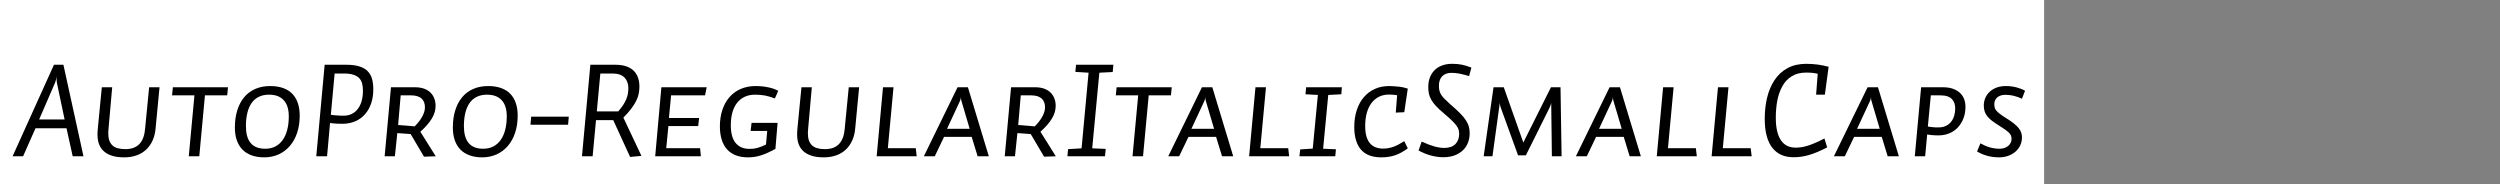
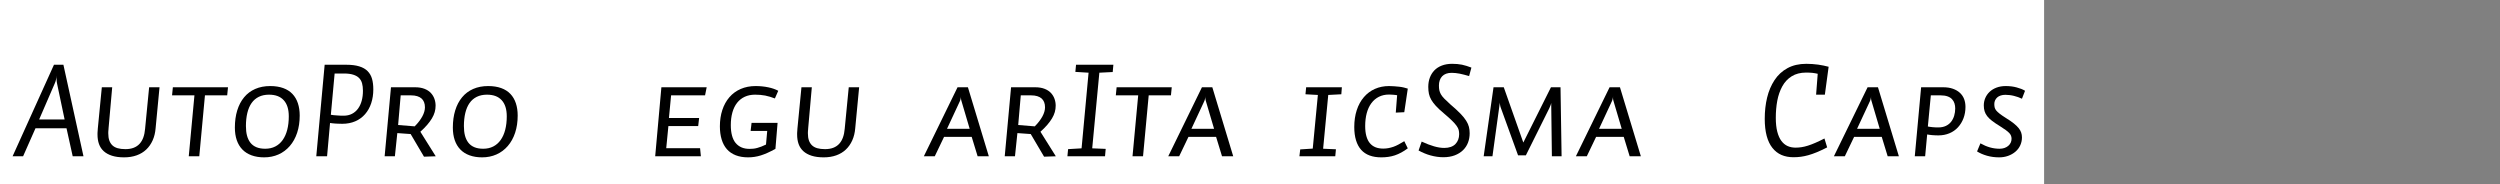
<svg xmlns="http://www.w3.org/2000/svg" xmlns:xlink="http://www.w3.org/1999/xlink" width="2225.48pt" height="164pt" viewBox="0 0 2225.48 164" version="1.1">
  <rect x="0" y="0" width="2225.48" height="164" fill="#808080" stroke="none" />
  <defs>
    <g>
      <symbol overflow="visible" id="glyph0-0">
        <path style="stroke:none;" d="M 6.594 -68.281 L 55.312 -68.281 L 55.312 0 L 6.594 0 Z M 11.281 -4.688 L 50.516 -4.688 L 50.516 -63.359 L 11.281 -63.359 Z M 42.719 -45.719 C 42.719 -44.281 42.555 -43.02 42.234 -41.938 C 41.922 -40.852 41.441 -39.91 40.797 -39.109 C 40.16 -38.316 39.281 -37.578 38.156 -36.891 C 37.039 -36.211 35.641 -35.598 33.953 -35.047 C 32.68 -34.555 31.664 -34.148 30.906 -33.828 C 30.145 -33.516 29.562 -33.195 29.156 -32.875 C 28.758 -32.562 28.477 -32.266 28.312 -31.984 C 28.156 -31.703 28.078 -31.32 28.078 -30.844 C 28.078 -30.438 28.098 -29.953 28.141 -29.391 C 28.18 -28.836 28.238 -28.281 28.312 -27.719 C 28.395 -27.156 28.492 -26.613 28.609 -26.094 C 28.734 -25.57 28.836 -25.113 28.922 -24.719 L 24.234 -24 C 24.078 -24.477 23.898 -25.035 23.703 -25.672 C 23.504 -26.316 23.344 -26.957 23.219 -27.594 C 23.102 -28.238 23.004 -28.859 22.922 -29.453 C 22.836 -30.055 22.797 -30.555 22.797 -30.953 C 22.797 -31.922 22.914 -32.742 23.156 -33.422 C 23.395 -34.098 23.832 -34.695 24.469 -35.219 C 25.113 -35.738 26.016 -36.238 27.172 -36.719 C 28.336 -37.195 29.922 -37.758 31.922 -38.406 C 33.035 -38.801 33.953 -39.219 34.672 -39.656 C 35.398 -40.094 35.961 -40.551 36.359 -41.031 C 36.754 -41.52 37.031 -42.062 37.188 -42.656 C 37.352 -43.258 37.438 -43.961 37.438 -44.766 C 37.438 -46.117 37.156 -47.336 36.594 -48.422 C 36.039 -49.504 35.16 -50.422 33.953 -51.172 C 32.754 -51.93 31.195 -52.508 29.281 -52.906 C 27.363 -53.312 25.039 -53.516 22.312 -53.516 C 22.07 -53.516 21.891 -53.516 21.766 -53.516 C 21.648 -53.516 21.492 -53.516 21.297 -53.516 C 21.098 -53.516 20.898 -53.492 20.703 -53.453 C 20.504 -53.422 20.32 -53.406 20.156 -53.406 L 20.766 -57.953 C 21.16 -58.035 21.535 -58.098 21.891 -58.141 C 22.254 -58.18 22.633 -58.219 23.031 -58.25 C 23.438 -58.289 23.836 -58.312 24.234 -58.312 C 24.641 -58.312 25.039 -58.312 25.438 -58.312 C 28.156 -58.312 30.594 -58.008 32.75 -57.406 C 34.914 -56.812 36.738 -55.953 38.219 -54.828 C 39.695 -53.711 40.816 -52.375 41.578 -50.812 C 42.336 -49.258 42.719 -47.562 42.719 -45.719 Z M 31.688 -10.562 L 24.594 -10.562 L 24.594 -16.688 L 31.688 -16.688 Z " />
      </symbol>
      <symbol overflow="visible" id="glyph0-1">
        <path style="stroke:none;" d="M 38.766 -64.922 L 24.844 -32.766 L 47.516 -32.766 L 40.922 -64.078 C 40.766 -64.723 40.645 -65.363 40.562 -66 C 40.477 -66.633 40.414 -67.27 40.375 -67.906 C 40.332 -68.551 40.312 -69.156 40.312 -69.719 C 40.312 -70.281 40.312 -70.961 40.312 -71.766 C 40.312 -71.117 40.27 -70.535 40.188 -70.016 C 40.113 -69.492 40.016 -68.953 39.891 -68.391 C 39.773 -67.836 39.633 -67.281 39.469 -66.719 C 39.312 -66.156 39.078 -65.555 38.766 -64.922 Z M 10.562 0 L 1.203 0 L 38.047 -81.484 L 46.438 -81.484 L 64.312 0 L 54.719 0 L 49.203 -24.953 L 21.594 -24.953 Z " />
      </symbol>
      <symbol overflow="visible" id="glyph0-2">
        <path style="stroke:none;" d="M 63.484 -61.438 L 60 -24.953 C 59.676 -20.953 58.797 -17.352 57.359 -14.156 C 55.922 -10.957 54.02 -8.238 51.656 -6 C 49.301 -3.758 46.461 -2.039 43.141 -0.844 C 39.816 0.352 36.078 0.953 31.922 0.953 C 27.766 0.953 24.188 0.473 21.188 -0.484 C 18.188 -1.441 15.723 -2.801 13.797 -4.562 C 11.879 -6.32 10.477 -8.441 9.594 -10.922 C 8.719 -13.398 8.281 -16.195 8.281 -19.312 C 8.281 -19.801 8.281 -20.242 8.281 -20.641 C 8.281 -21.035 8.301 -21.41 8.344 -21.766 C 8.383 -22.129 8.422 -22.594 8.453 -23.156 C 8.492 -23.719 8.516 -24.117 8.516 -24.359 L 12.125 -61.438 L 21.359 -61.438 L 18.125 -24.953 C 18.125 -24.641 18.102 -24.281 18.062 -23.875 C 18.02 -23.477 17.977 -23.078 17.938 -22.672 C 17.895 -22.273 17.875 -21.859 17.875 -21.422 C 17.875 -20.984 17.875 -20.602 17.875 -20.281 C 17.875 -17.883 18.176 -15.82 18.781 -14.094 C 19.383 -12.375 20.285 -10.938 21.484 -9.781 C 22.68 -8.625 24.238 -7.766 26.156 -7.203 C 28.082 -6.641 30.406 -6.359 33.125 -6.359 C 35.914 -6.359 38.352 -6.758 40.438 -7.562 C 42.52 -8.363 44.281 -9.539 45.719 -11.094 C 47.156 -12.656 48.273 -14.555 49.078 -16.797 C 49.879 -19.035 50.398 -21.598 50.641 -24.484 L 54.234 -61.438 Z " />
      </symbol>
      <symbol overflow="visible" id="glyph0-3">
        <path style="stroke:none;" d="M 18 0 L 23.047 -54.234 L 3.125 -54.234 L 3.844 -61.438 L 52.922 -61.438 L 52.203 -54.234 L 32.406 -54.234 L 27.359 0 Z " />
      </symbol>
      <symbol overflow="visible" id="glyph0-4">
        <path style="stroke:none;" d="M 37.797 -62.516 C 42.203 -62.516 46.062 -61.914 49.375 -60.719 C 52.695 -59.52 55.438 -57.781 57.594 -55.5 C 59.758 -53.219 61.379 -50.457 62.453 -47.219 C 63.535 -43.977 64.078 -40.316 64.078 -36.234 C 64.078 -30.641 63.316 -25.539 61.797 -20.938 C 60.273 -16.344 58.094 -12.406 55.25 -9.125 C 52.414 -5.844 49.055 -3.344 45.172 -1.625 C 41.297 0.094 37.039 0.953 32.406 0.953 C 28.238 0.953 24.516 0.352 21.234 -0.844 C 17.953 -2.039 15.211 -3.781 13.016 -6.062 C 10.816 -8.344 9.156 -11.117 8.031 -14.391 C 6.914 -17.672 6.359 -21.395 6.359 -25.562 C 6.359 -31.156 7.055 -36.234 8.453 -40.797 C 9.859 -45.359 11.898 -49.258 14.578 -52.5 C 17.254 -55.738 20.551 -58.219 24.469 -59.938 C 28.395 -61.656 32.836 -62.516 37.797 -62.516 Z M 33.359 -6.719 C 36.723 -6.719 39.703 -7.379 42.297 -8.703 C 44.898 -10.023 47.098 -11.941 48.891 -14.453 C 50.691 -16.973 52.051 -20.016 52.969 -23.578 C 53.895 -27.141 54.359 -31.117 54.359 -35.516 C 54.359 -38.711 53.977 -41.508 53.219 -43.906 C 52.457 -46.312 51.316 -48.332 49.797 -49.969 C 48.273 -51.613 46.438 -52.836 44.281 -53.641 C 42.125 -54.441 39.602 -54.844 36.719 -54.844 C 33.281 -54.844 30.258 -54.203 27.656 -52.922 C 25.062 -51.641 22.922 -49.797 21.234 -47.391 C 19.555 -44.992 18.297 -42.055 17.453 -38.578 C 16.617 -35.098 16.203 -31.195 16.203 -26.875 C 16.203 -23.676 16.52 -20.859 17.156 -18.422 C 17.801 -15.984 18.801 -13.883 20.156 -12.125 C 21.52 -10.363 23.301 -9.02 25.5 -8.094 C 27.695 -7.176 30.316 -6.719 33.359 -6.719 Z " />
      </symbol>
      <symbol overflow="visible" id="glyph0-5">
        <path style="stroke:none;" d="M 48.844 -58.312 C 48.844 -60.875 48.582 -63.094 48.062 -64.969 C 47.539 -66.852 46.641 -68.438 45.359 -69.719 C 44.078 -71 42.336 -71.977 40.141 -72.656 C 37.941 -73.344 35.203 -73.688 31.922 -73.688 L 23.641 -73.688 L 20.281 -36.953 C 21 -36.797 21.836 -36.676 22.797 -36.594 C 23.754 -36.52 24.773 -36.441 25.859 -36.359 C 26.941 -36.273 27.961 -36.211 28.922 -36.172 C 29.879 -36.141 30.758 -36.125 31.562 -36.125 C 34.438 -36.125 36.953 -36.68 39.109 -37.797 C 41.273 -38.922 43.078 -40.484 44.516 -42.484 C 45.961 -44.484 47.047 -46.82 47.766 -49.5 C 48.484 -52.176 48.844 -55.113 48.844 -58.312 Z M 14.766 -81.484 L 33.953 -81.484 C 38.598 -81.484 42.477 -81 45.594 -80.031 C 48.719 -79.07 51.195 -77.648 53.031 -75.766 C 54.875 -73.891 56.176 -71.613 56.938 -68.938 C 57.695 -66.258 58.078 -63.117 58.078 -59.516 C 58.078 -55.117 57.457 -51.039 56.219 -47.281 C 54.977 -43.52 53.156 -40.258 50.75 -37.5 C 48.352 -34.738 45.438 -32.617 42 -31.141 C 38.562 -29.66 34.723 -28.922 30.484 -28.922 C 29.598 -28.922 28.676 -28.941 27.719 -28.984 C 26.758 -29.023 25.801 -29.062 24.844 -29.094 C 23.883 -29.133 22.941 -29.211 22.016 -29.328 C 21.098 -29.453 20.281 -29.555 19.562 -29.641 L 16.922 0 L 7.312 0 Z " />
      </symbol>
      <symbol overflow="visible" id="glyph0-6">
        <path style="stroke:none;" d="M 16.688 0 L 7.562 0 L 13.203 -61.438 L 34.688 -61.438 C 37.883 -61.438 40.66 -60.977 43.016 -60.062 C 45.379 -59.145 47.281 -57.906 48.719 -56.344 C 50.156 -54.781 51.211 -53.035 51.891 -51.109 C 52.578 -49.191 52.922 -47.156 52.922 -45 C 52.922 -43.082 52.66 -41.203 52.141 -39.359 C 51.617 -37.516 50.797 -35.648 49.672 -33.766 C 48.555 -31.891 47.156 -29.973 45.469 -28.016 C 43.789 -26.055 41.754 -24 39.359 -21.844 L 53.047 0 L 42.594 0.359 L 30.719 -19.797 L 18.844 -20.641 Z M 21.844 -54.234 L 19.562 -27.844 L 34.312 -26.641 C 35.832 -28.16 37.148 -29.66 38.266 -31.141 C 39.391 -32.617 40.332 -34.055 41.094 -35.453 C 41.852 -36.859 42.43 -38.238 42.828 -39.594 C 43.234 -40.957 43.438 -42.281 43.438 -43.562 C 43.438 -45.32 43.176 -46.859 42.656 -48.172 C 42.133 -49.492 41.375 -50.594 40.375 -51.469 C 39.375 -52.352 38.094 -53.035 36.531 -53.516 C 34.977 -53.992 33.16 -54.234 31.078 -54.234 Z " />
      </symbol>
      <symbol overflow="visible" id="glyph0-7">
-         <path style="stroke:none;" d="M 38.047 -35.281 L 37.438 -28.078 L 3.953 -28.078 L 4.562 -35.281 Z " />
-       </symbol>
+         </symbol>
      <symbol overflow="visible" id="glyph0-8">
-         <path style="stroke:none;" d="M 60.234 -0.359 L 50.156 0.594 L 35.156 -32.156 L 19.797 -32.156 L 16.797 0 L 7.312 0 L 14.766 -81.484 L 36.953 -81.484 C 40.879 -81.484 44.223 -80.984 46.984 -79.984 C 49.742 -78.984 51.961 -77.602 53.641 -75.844 C 55.316 -74.082 56.535 -72.02 57.297 -69.656 C 58.055 -67.301 58.438 -64.723 58.438 -61.922 C 58.438 -59.766 58.219 -57.645 57.781 -55.562 C 57.344 -53.477 56.582 -51.352 55.5 -49.188 C 54.414 -47.031 52.953 -44.734 51.109 -42.297 C 49.273 -39.859 46.957 -37.238 44.156 -34.438 Z M 48.594 -60.719 C 48.594 -62.633 48.312 -64.375 47.75 -65.938 C 47.195 -67.5 46.359 -68.859 45.234 -70.016 C 44.117 -71.18 42.68 -72.082 40.922 -72.719 C 39.16 -73.363 37.117 -73.688 34.797 -73.688 L 23.641 -73.688 L 20.516 -39.953 L 39.594 -39.953 C 41.352 -41.953 42.812 -43.852 43.969 -45.656 C 45.133 -47.457 46.055 -49.176 46.734 -50.812 C 47.422 -52.457 47.898 -54.078 48.172 -55.672 C 48.453 -57.273 48.594 -58.957 48.594 -60.719 Z " />
-       </symbol>
+         </symbol>
      <symbol overflow="visible" id="glyph0-9">
        <path style="stroke:none;" d="M 52.078 -54.234 L 21.844 -54.234 L 19.922 -34.078 L 46.797 -34.078 L 45.953 -26.875 L 19.438 -26.875 L 17.516 -7.203 L 47.641 -7.203 L 48.359 0 L 7.688 0 L 13.203 -61.438 L 53.516 -61.438 Z " />
      </symbol>
      <symbol overflow="visible" id="glyph0-10">
        <path style="stroke:none;" d="M 58.312 -58.312 L 55.312 -51.484 C 53.875 -52.035 52.438 -52.531 51 -52.969 C 49.562 -53.414 48.117 -53.781 46.672 -54.062 C 45.234 -54.344 43.773 -54.539 42.297 -54.656 C 40.816 -54.781 39.281 -54.844 37.688 -54.844 C 34.238 -54.844 31.176 -54.223 28.5 -52.984 C 25.82 -51.742 23.562 -49.961 21.719 -47.641 C 19.875 -45.316 18.473 -42.473 17.516 -39.109 C 16.555 -35.754 16.078 -31.957 16.078 -27.719 C 16.078 -24.195 16.438 -21.098 17.156 -18.422 C 17.875 -15.742 18.953 -13.539 20.391 -11.812 C 21.836 -10.094 23.582 -8.789 25.625 -7.906 C 27.664 -7.031 30.047 -6.594 32.766 -6.594 C 33.961 -6.594 35.117 -6.648 36.234 -6.766 C 37.359 -6.891 38.5 -7.113 39.656 -7.438 C 40.82 -7.758 42.039 -8.16 43.312 -8.641 C 44.594 -9.117 45.957 -9.719 47.406 -10.438 L 48.484 -22.562 L 33.719 -22.562 L 34.562 -29.766 L 57.719 -29.766 L 55.797 -6.594 C 53.316 -5.238 51.016 -4.082 48.891 -3.125 C 46.773 -2.164 44.754 -1.383 42.828 -0.781 C 40.91 -0.176 39.008 0.258 37.125 0.531 C 35.25 0.812 33.352 0.953 31.438 0.953 C 27.281 0.953 23.617 0.332 20.453 -0.906 C 17.297 -2.145 14.676 -3.941 12.594 -6.297 C 10.52 -8.66 8.961 -11.562 7.922 -15 C 6.879 -18.438 6.359 -22.316 6.359 -26.641 C 6.359 -31.922 7.078 -36.758 8.516 -41.156 C 9.961 -45.562 12.062 -49.363 14.812 -52.562 C 17.57 -55.758 20.93 -58.219 24.891 -59.938 C 28.859 -61.656 33.281 -62.516 38.156 -62.516 C 40.238 -62.516 42.219 -62.414 44.094 -62.219 C 45.977 -62.02 47.781 -61.738 49.5 -61.375 C 51.219 -61.02 52.816 -60.582 54.297 -60.062 C 55.773 -59.539 57.113 -58.957 58.312 -58.312 Z " />
      </symbol>
      <symbol overflow="visible" id="glyph0-11">
-         <path style="stroke:none;" d="M 17.516 -7.203 L 42.359 -7.203 L 43.203 0 L 7.562 0 L 13.203 -61.438 L 22.562 -61.438 Z " />
-       </symbol>
+         </symbol>
      <symbol overflow="visible" id="glyph0-12">
        <path style="stroke:none;" d="M 41.516 -24.484 L 34.312 -48.844 C 34.156 -49.32 34.035 -49.758 33.953 -50.156 C 33.879 -50.562 33.82 -50.961 33.781 -51.359 C 33.738 -51.754 33.738 -52.133 33.781 -52.5 C 33.82 -52.863 33.844 -53.242 33.844 -53.641 C 33.844 -53.242 33.801 -52.844 33.719 -52.438 C 33.633 -52.039 33.551 -51.641 33.469 -51.234 C 33.395 -50.836 33.297 -50.438 33.172 -50.031 C 33.055 -49.633 32.879 -49.195 32.641 -48.719 L 21.359 -24.484 Z M 58.562 0 L 48.594 0 L 43.312 -17.281 L 18.719 -17.281 L 10.438 0 L 0.719 0 L 30.719 -61.438 L 39.953 -61.438 Z " />
      </symbol>
      <symbol overflow="visible" id="glyph0-13">
        <path style="stroke:none;" d="M 42.359 -81.484 L 41.766 -75 L 29.875 -74.406 L 23.516 -7.078 L 35.516 -6.594 L 34.922 0 L 1.438 0 L 2.047 -6.359 L 14.047 -7.078 L 20.281 -74.406 L 8.516 -75.125 L 9.125 -81.484 Z " />
      </symbol>
      <symbol overflow="visible" id="glyph0-14">
        <path style="stroke:none;" d="M 41.281 -61.438 L 40.797 -55.203 L 29.156 -54.594 L 24.594 -6.719 L 36 -6.234 L 35.406 0 L 3.484 0 L 4.203 -6.125 L 15.359 -6.844 L 19.922 -54.594 L 8.875 -55.203 L 9.484 -61.438 Z " />
      </symbol>
      <symbol overflow="visible" id="glyph0-15">
        <path style="stroke:none;" d="M 43.312 -38.875 L 44.516 -54.359 C 44.035 -54.441 43.492 -54.52 42.891 -54.594 C 42.297 -54.676 41.656 -54.738 40.969 -54.781 C 40.289 -54.82 39.633 -54.859 39 -54.891 C 38.363 -54.93 37.801 -54.953 37.312 -54.953 C 33.957 -54.953 30.957 -54.289 28.312 -52.969 C 25.676 -51.656 23.438 -49.758 21.594 -47.281 C 19.758 -44.801 18.379 -41.836 17.453 -38.391 C 16.535 -34.953 16.078 -31.113 16.078 -26.875 C 16.078 -23.438 16.438 -20.438 17.156 -17.875 C 17.875 -15.32 18.91 -13.242 20.266 -11.641 C 21.629 -10.035 23.289 -8.832 25.25 -8.031 C 27.219 -7.238 29.52 -6.844 32.156 -6.844 C 33.758 -6.844 35.301 -6.984 36.781 -7.266 C 38.258 -7.547 39.738 -7.941 41.219 -8.453 C 42.695 -8.973 44.219 -9.656 45.781 -10.5 C 47.344 -11.344 49.039 -12.32 50.875 -13.438 L 54 -7.078 C 52.082 -5.641 50.16 -4.398 48.234 -3.359 C 46.316 -2.316 44.395 -1.473 42.469 -0.828 C 40.551 -0.191 38.594 0.258 36.594 0.531 C 34.594 0.812 32.516 0.953 30.359 0.953 C 26.441 0.953 22.984 0.395 19.984 -0.719 C 16.984 -1.844 14.484 -3.523 12.484 -5.766 C 10.484 -8.004 8.961 -10.82 7.922 -14.219 C 6.879 -17.613 6.359 -21.555 6.359 -26.047 C 6.359 -31.555 7.098 -36.57 8.578 -41.094 C 10.055 -45.613 12.176 -49.473 14.938 -52.672 C 17.695 -55.879 20.977 -58.32 24.781 -60 C 28.582 -61.676 32.758 -62.516 37.312 -62.516 C 38.832 -62.516 40.352 -62.453 41.875 -62.328 C 43.395 -62.211 44.895 -62.078 46.375 -61.922 C 47.852 -61.766 49.234 -61.523 50.516 -61.203 C 51.797 -60.879 52.957 -60.555 54 -60.234 L 50.875 -39.234 Z " />
      </symbol>
      <symbol overflow="visible" id="glyph0-16">
        <path style="stroke:none;" d="M 2.281 -5.156 L 5.047 -13.078 C 7.117 -12.117 9.055 -11.297 10.859 -10.609 C 12.66 -9.93 14.379 -9.352 16.016 -8.875 C 17.66 -8.395 19.242 -8.035 20.766 -7.797 C 22.285 -7.555 23.766 -7.438 25.203 -7.438 C 27.359 -7.438 29.273 -7.734 30.953 -8.328 C 32.641 -8.93 34.02 -9.789 35.094 -10.906 C 36.176 -12.031 37 -13.332 37.562 -14.812 C 38.125 -16.301 38.406 -17.926 38.406 -19.688 C 38.406 -21.125 38.266 -22.379 37.984 -23.453 C 37.703 -24.535 37.098 -25.738 36.172 -27.062 C 35.254 -28.383 33.875 -29.941 32.031 -31.734 C 30.195 -33.535 27.758 -35.719 24.719 -38.281 C 21.844 -40.676 19.523 -42.832 17.766 -44.75 C 16.004 -46.676 14.625 -48.5 13.625 -50.219 C 12.625 -51.938 11.922 -53.711 11.516 -55.547 C 11.117 -57.391 10.922 -59.473 10.922 -61.797 C 10.922 -64.754 11.379 -67.473 12.297 -69.953 C 13.223 -72.441 14.562 -74.602 16.312 -76.438 C 18.07 -78.281 20.289 -79.719 22.969 -80.75 C 25.656 -81.789 28.719 -82.312 32.156 -82.312 C 33.758 -82.312 35.281 -82.25 36.719 -82.125 C 38.156 -82.008 39.551 -81.812 40.906 -81.531 C 42.27 -81.258 43.633 -80.898 45 -80.453 C 46.363 -80.016 47.801 -79.516 49.312 -78.953 L 47.281 -71.406 C 45.602 -71.883 44.082 -72.301 42.719 -72.656 C 41.363 -73.02 40.062 -73.32 38.812 -73.562 C 37.57 -73.801 36.375 -73.977 35.219 -74.094 C 34.062 -74.219 32.883 -74.281 31.688 -74.281 C 29.844 -74.281 28.219 -74.02 26.812 -73.5 C 25.414 -72.977 24.238 -72.219 23.281 -71.219 C 22.32 -70.219 21.602 -69.016 21.125 -67.609 C 20.645 -66.211 20.406 -64.676 20.406 -63 C 20.406 -61.32 20.523 -59.922 20.766 -58.797 C 21.004 -57.68 21.441 -56.52 22.078 -55.312 C 22.723 -54.113 23.742 -52.797 25.141 -51.359 C 26.535 -49.922 28.395 -48.16 30.719 -46.078 C 34.395 -42.961 37.352 -40.242 39.594 -37.922 C 41.832 -35.598 43.531 -33.492 44.688 -31.609 C 45.852 -29.734 46.656 -27.938 47.094 -26.219 C 47.539 -24.5 47.766 -22.598 47.766 -20.516 C 47.766 -17.555 47.281 -14.797 46.312 -12.234 C 45.352 -9.68 43.875 -7.422 41.875 -5.453 C 39.875 -3.492 37.395 -1.953 34.438 -0.828 C 31.477 0.285 28.078 0.844 24.234 0.844 C 22.398 0.844 20.52 0.703 18.594 0.422 C 16.676 0.141 14.773 -0.258 12.891 -0.781 C 11.016 -1.301 9.176 -1.941 7.375 -2.703 C 5.582 -3.461 3.883 -4.281 2.281 -5.156 Z " />
      </symbol>
      <symbol overflow="visible" id="glyph0-17">
        <path style="stroke:none;" d="M 43.797 -0.844 L 36.844 -0.844 L 21.484 -43.203 C 21.316 -43.598 21.191 -43.973 21.109 -44.328 C 21.035 -44.691 20.957 -45.07 20.875 -45.469 C 20.801 -45.875 20.742 -46.273 20.703 -46.672 C 20.66 -47.078 20.641 -47.477 20.641 -47.875 L 14.047 0 L 6.234 0 L 15 -61.438 L 24.125 -61.438 L 41.516 -12.234 L 66.125 -61.438 L 74.641 -61.438 L 75.594 0 L 66.953 0 L 66.359 -47.516 C 66.273 -47.117 66.191 -46.758 66.109 -46.438 C 66.035 -46.113 65.914 -45.754 65.75 -45.359 C 65.594 -44.961 65.414 -44.539 65.219 -44.094 C 65.02 -43.656 64.801 -43.156 64.562 -42.594 Z " />
      </symbol>
      <symbol overflow="visible" id="glyph0-18">
        <path style="stroke:none;" d="M 59.156 -15.844 L 61.562 -7.922 C 58.125 -6.16 55.039 -4.719 52.312 -3.594 C 49.594 -2.477 47.07 -1.598 44.75 -0.953 C 42.438 -0.316 40.238 0.141 38.156 0.422 C 36.082 0.703 33.883 0.844 31.562 0.844 C 27.562 0.844 24 0.164 20.875 -1.188 C 17.758 -2.551 15.082 -4.633 12.844 -7.438 C 10.602 -10.238 8.898 -13.797 7.734 -18.109 C 6.578 -22.43 6 -27.516 6 -33.359 C 6 -40.078 6.695 -46.352 8.094 -52.188 C 9.5 -58.031 11.703 -63.234 14.703 -67.797 C 17.703 -72.359 21.562 -75.914 26.281 -78.469 C 31 -81.031 36.555 -82.312 42.953 -82.312 C 44.711 -82.312 46.492 -82.25 48.297 -82.125 C 50.098 -82.008 51.836 -81.832 53.516 -81.594 C 55.203 -81.352 56.82 -81.07 58.375 -80.75 C 59.938 -80.438 61.438 -80.082 62.875 -79.688 L 59.516 -54.844 L 51.719 -54.844 L 53.156 -73.438 C 52.438 -73.602 51.656 -73.766 50.812 -73.922 C 49.977 -74.078 49.141 -74.195 48.297 -74.281 C 47.461 -74.363 46.582 -74.422 45.656 -74.453 C 44.738 -74.492 43.801 -74.516 42.844 -74.516 C 37.801 -74.516 33.52 -73.414 30 -71.219 C 26.477 -69.02 23.676 -66.02 21.594 -62.219 C 19.52 -58.414 18.039 -54.156 17.156 -49.438 C 16.281 -44.719 15.844 -39.641 15.844 -34.203 C 15.844 -29.398 16.281 -25.297 17.156 -21.891 C 18.039 -18.492 19.258 -15.754 20.812 -13.672 C 22.375 -11.598 24.211 -10.082 26.328 -9.125 C 28.453 -8.164 30.836 -7.688 33.484 -7.688 C 35.16 -7.688 36.898 -7.82 38.703 -8.094 C 40.504 -8.375 42.422 -8.832 44.453 -9.469 C 46.492 -10.113 48.711 -10.957 51.109 -12 C 53.516 -13.039 56.195 -14.32 59.156 -15.844 Z " />
      </symbol>
      <symbol overflow="visible" id="glyph0-19">
        <path style="stroke:none;" d="M 28.562 -25.688 C 31.125 -25.688 33.363 -26.145 35.281 -27.062 C 37.195 -27.977 38.754 -29.219 39.953 -30.781 C 41.16 -32.344 42.062 -34.141 42.656 -36.172 C 43.258 -38.211 43.562 -40.352 43.562 -42.594 C 43.562 -44.195 43.336 -45.695 42.891 -47.094 C 42.453 -48.5 41.734 -49.738 40.734 -50.812 C 39.734 -51.895 38.395 -52.734 36.719 -53.328 C 35.039 -53.93 33 -54.234 30.594 -54.234 L 21.844 -54.234 L 19.203 -26.516 C 19.598 -26.441 20.156 -26.344 20.875 -26.219 C 21.594 -26.102 22.391 -26.004 23.266 -25.922 C 24.148 -25.836 25.051 -25.773 25.969 -25.734 C 26.895 -25.703 27.758 -25.688 28.562 -25.688 Z M 7.562 0 L 13.203 -61.438 L 32.875 -61.438 C 36.156 -61.438 39.035 -60.992 41.516 -60.109 C 43.992 -59.234 46.07 -58.016 47.75 -56.453 C 49.438 -54.898 50.68 -53.062 51.484 -50.938 C 52.285 -48.82 52.688 -46.484 52.688 -43.922 C 52.688 -40.316 52.102 -36.973 50.938 -33.891 C 49.781 -30.816 48.141 -28.117 46.016 -25.797 C 43.898 -23.473 41.344 -21.691 38.344 -20.453 C 35.344 -19.211 32.082 -18.594 28.562 -18.594 C 27.758 -18.594 26.879 -18.613 25.922 -18.656 C 24.961 -18.695 24 -18.754 23.031 -18.828 C 22.07 -18.91 21.211 -19.008 20.453 -19.125 C 19.691 -19.25 19.07 -19.352 18.594 -19.438 L 16.797 0 Z " />
      </symbol>
      <symbol overflow="visible" id="glyph0-20">
        <path style="stroke:none;" d="M 30.125 -34.078 C 33 -32.316 35.352 -30.695 37.188 -29.219 C 39.031 -27.738 40.473 -26.336 41.516 -25.016 C 42.555 -23.703 43.297 -22.383 43.734 -21.062 C 44.18 -19.738 44.406 -18.316 44.406 -16.797 C 44.406 -14.316 43.906 -11.977 42.906 -9.781 C 41.906 -7.582 40.461 -5.68 38.578 -4.078 C 36.703 -2.484 34.52 -1.242 32.031 -0.359 C 29.551 0.516 26.914 0.953 24.125 0.953 C 22.195 0.953 20.332 0.832 18.531 0.594 C 16.738 0.352 15 -0.004 13.312 -0.484 C 11.633 -0.961 10.055 -1.52 8.578 -2.156 C 7.098 -2.801 5.719 -3.52 4.438 -4.312 L 7.438 -11.516 C 8.875 -10.711 10.289 -10.008 11.688 -9.406 C 13.094 -8.812 14.492 -8.312 15.891 -7.906 C 17.297 -7.508 18.719 -7.211 20.156 -7.016 C 21.594 -6.816 23.035 -6.719 24.484 -6.719 C 26.078 -6.719 27.516 -6.938 28.797 -7.375 C 30.078 -7.82 31.195 -8.441 32.156 -9.234 C 33.113 -10.035 33.852 -10.977 34.375 -12.062 C 34.895 -13.145 35.156 -14.32 35.156 -15.594 C 35.156 -16.562 34.992 -17.461 34.672 -18.297 C 34.359 -19.141 33.82 -19.957 33.062 -20.75 C 32.301 -21.551 31.258 -22.43 29.938 -23.391 C 28.613 -24.359 26.875 -25.52 24.719 -26.875 C 21.844 -28.633 19.504 -30.211 17.703 -31.609 C 15.898 -33.016 14.477 -34.395 13.438 -35.75 C 12.395 -37.113 11.633 -38.555 11.156 -40.078 C 10.676 -41.598 10.438 -43.316 10.438 -45.234 C 10.438 -47.555 10.875 -49.754 11.75 -51.828 C 12.633 -53.91 13.914 -55.754 15.594 -57.359 C 17.281 -58.961 19.344 -60.223 21.781 -61.141 C 24.219 -62.055 26.957 -62.516 30 -62.516 C 31.758 -62.516 33.438 -62.414 35.031 -62.219 C 36.633 -62.02 38.176 -61.719 39.656 -61.312 C 41.133 -60.914 42.492 -60.477 43.734 -60 C 44.973 -59.52 46.113 -58.957 47.156 -58.312 L 44.406 -51.234 C 43.281 -51.797 42.133 -52.273 40.969 -52.672 C 39.812 -53.078 38.613 -53.438 37.375 -53.75 C 36.133 -54.07 34.852 -54.312 33.531 -54.469 C 32.219 -54.633 30.922 -54.719 29.641 -54.719 C 28.117 -54.719 26.738 -54.516 25.5 -54.109 C 24.258 -53.711 23.219 -53.133 22.375 -52.375 C 21.539 -51.613 20.898 -50.734 20.453 -49.734 C 20.016 -48.734 19.797 -47.676 19.797 -46.562 C 19.797 -45.281 19.914 -44.195 20.156 -43.312 C 20.395 -42.438 20.852 -41.578 21.531 -40.734 C 22.219 -39.898 23.219 -38.961 24.531 -37.922 C 25.852 -36.879 27.719 -35.598 30.125 -34.078 Z " />
      </symbol>
    </g>
  </defs>
  <g id="surface1">
    <rect x="0" y="0" width="1819.64" height="198.08" style="fill:rgb(100%,100%,100%);fill-opacity:1;stroke:none;" />
    <g style="fill:rgb(0%,0%,0%);fill-opacity:1;">
      <use xlink:href="#glyph0-1" x="10" y="139.12" />
      <use xlink:href="#glyph0-2" x="78.52" y="139.12" />
      <use xlink:href="#glyph0-3" x="150.04" y="139.12" />
      <use xlink:href="#glyph0-4" x="202.72" y="139.12" />
      <use xlink:href="#glyph0-5" x="274.24" y="139.12" />
      <use xlink:href="#glyph0-6" x="334.84" y="139.12" />
      <use xlink:href="#glyph0-4" x="396.76" y="139.12" />
      <use xlink:href="#glyph0-7" x="468.28" y="139.12" />
      <use xlink:href="#glyph0-8" x="510.76" y="139.12" />
      <use xlink:href="#glyph0-9" x="575.56" y="139.12" />
      <use xlink:href="#glyph0-10" x="634.48" y="139.12" />
      <use xlink:href="#glyph0-2" x="701.32" y="139.12" />
      <use xlink:href="#glyph0-11" x="772.84" y="139.12" />
      <use xlink:href="#glyph0-12" x="821.68" y="139.12" />
      <use xlink:href="#glyph0-6" x="886.84" y="139.12" />
      <use xlink:href="#glyph0-13" x="948.76" y="139.12" />
      <use xlink:href="#glyph0-3" x="990.16" y="139.12" />
      <use xlink:href="#glyph0-12" x="1039.24" y="139.12" />
      <use xlink:href="#glyph0-11" x="1104.4" y="139.12" />
      <use xlink:href="#glyph0-14" x="1153.24" y="139.12" />
      <use xlink:href="#glyph0-15" x="1199.2" y="139.12" />
      <use xlink:href="#glyph0-16" x="1260.52" y="139.12" />
      <use xlink:href="#glyph0-17" x="1314.52" y="139.12" />
      <use xlink:href="#glyph0-12" x="1402.12" y="139.12" />
      <use xlink:href="#glyph0-11" x="1467.28" y="139.12" />
      <use xlink:href="#glyph0-11" x="1516.12" y="139.12" />
      <use xlink:href="#glyph0-18" x="1564.96" y="139.12" />
      <use xlink:href="#glyph0-12" x="1631.8" y="139.12" />
      <use xlink:href="#glyph0-19" x="1696.96" y="139.12" />
      <use xlink:href="#glyph0-20" x="1755.52" y="139.12" />
    </g>
  </g>
</svg>